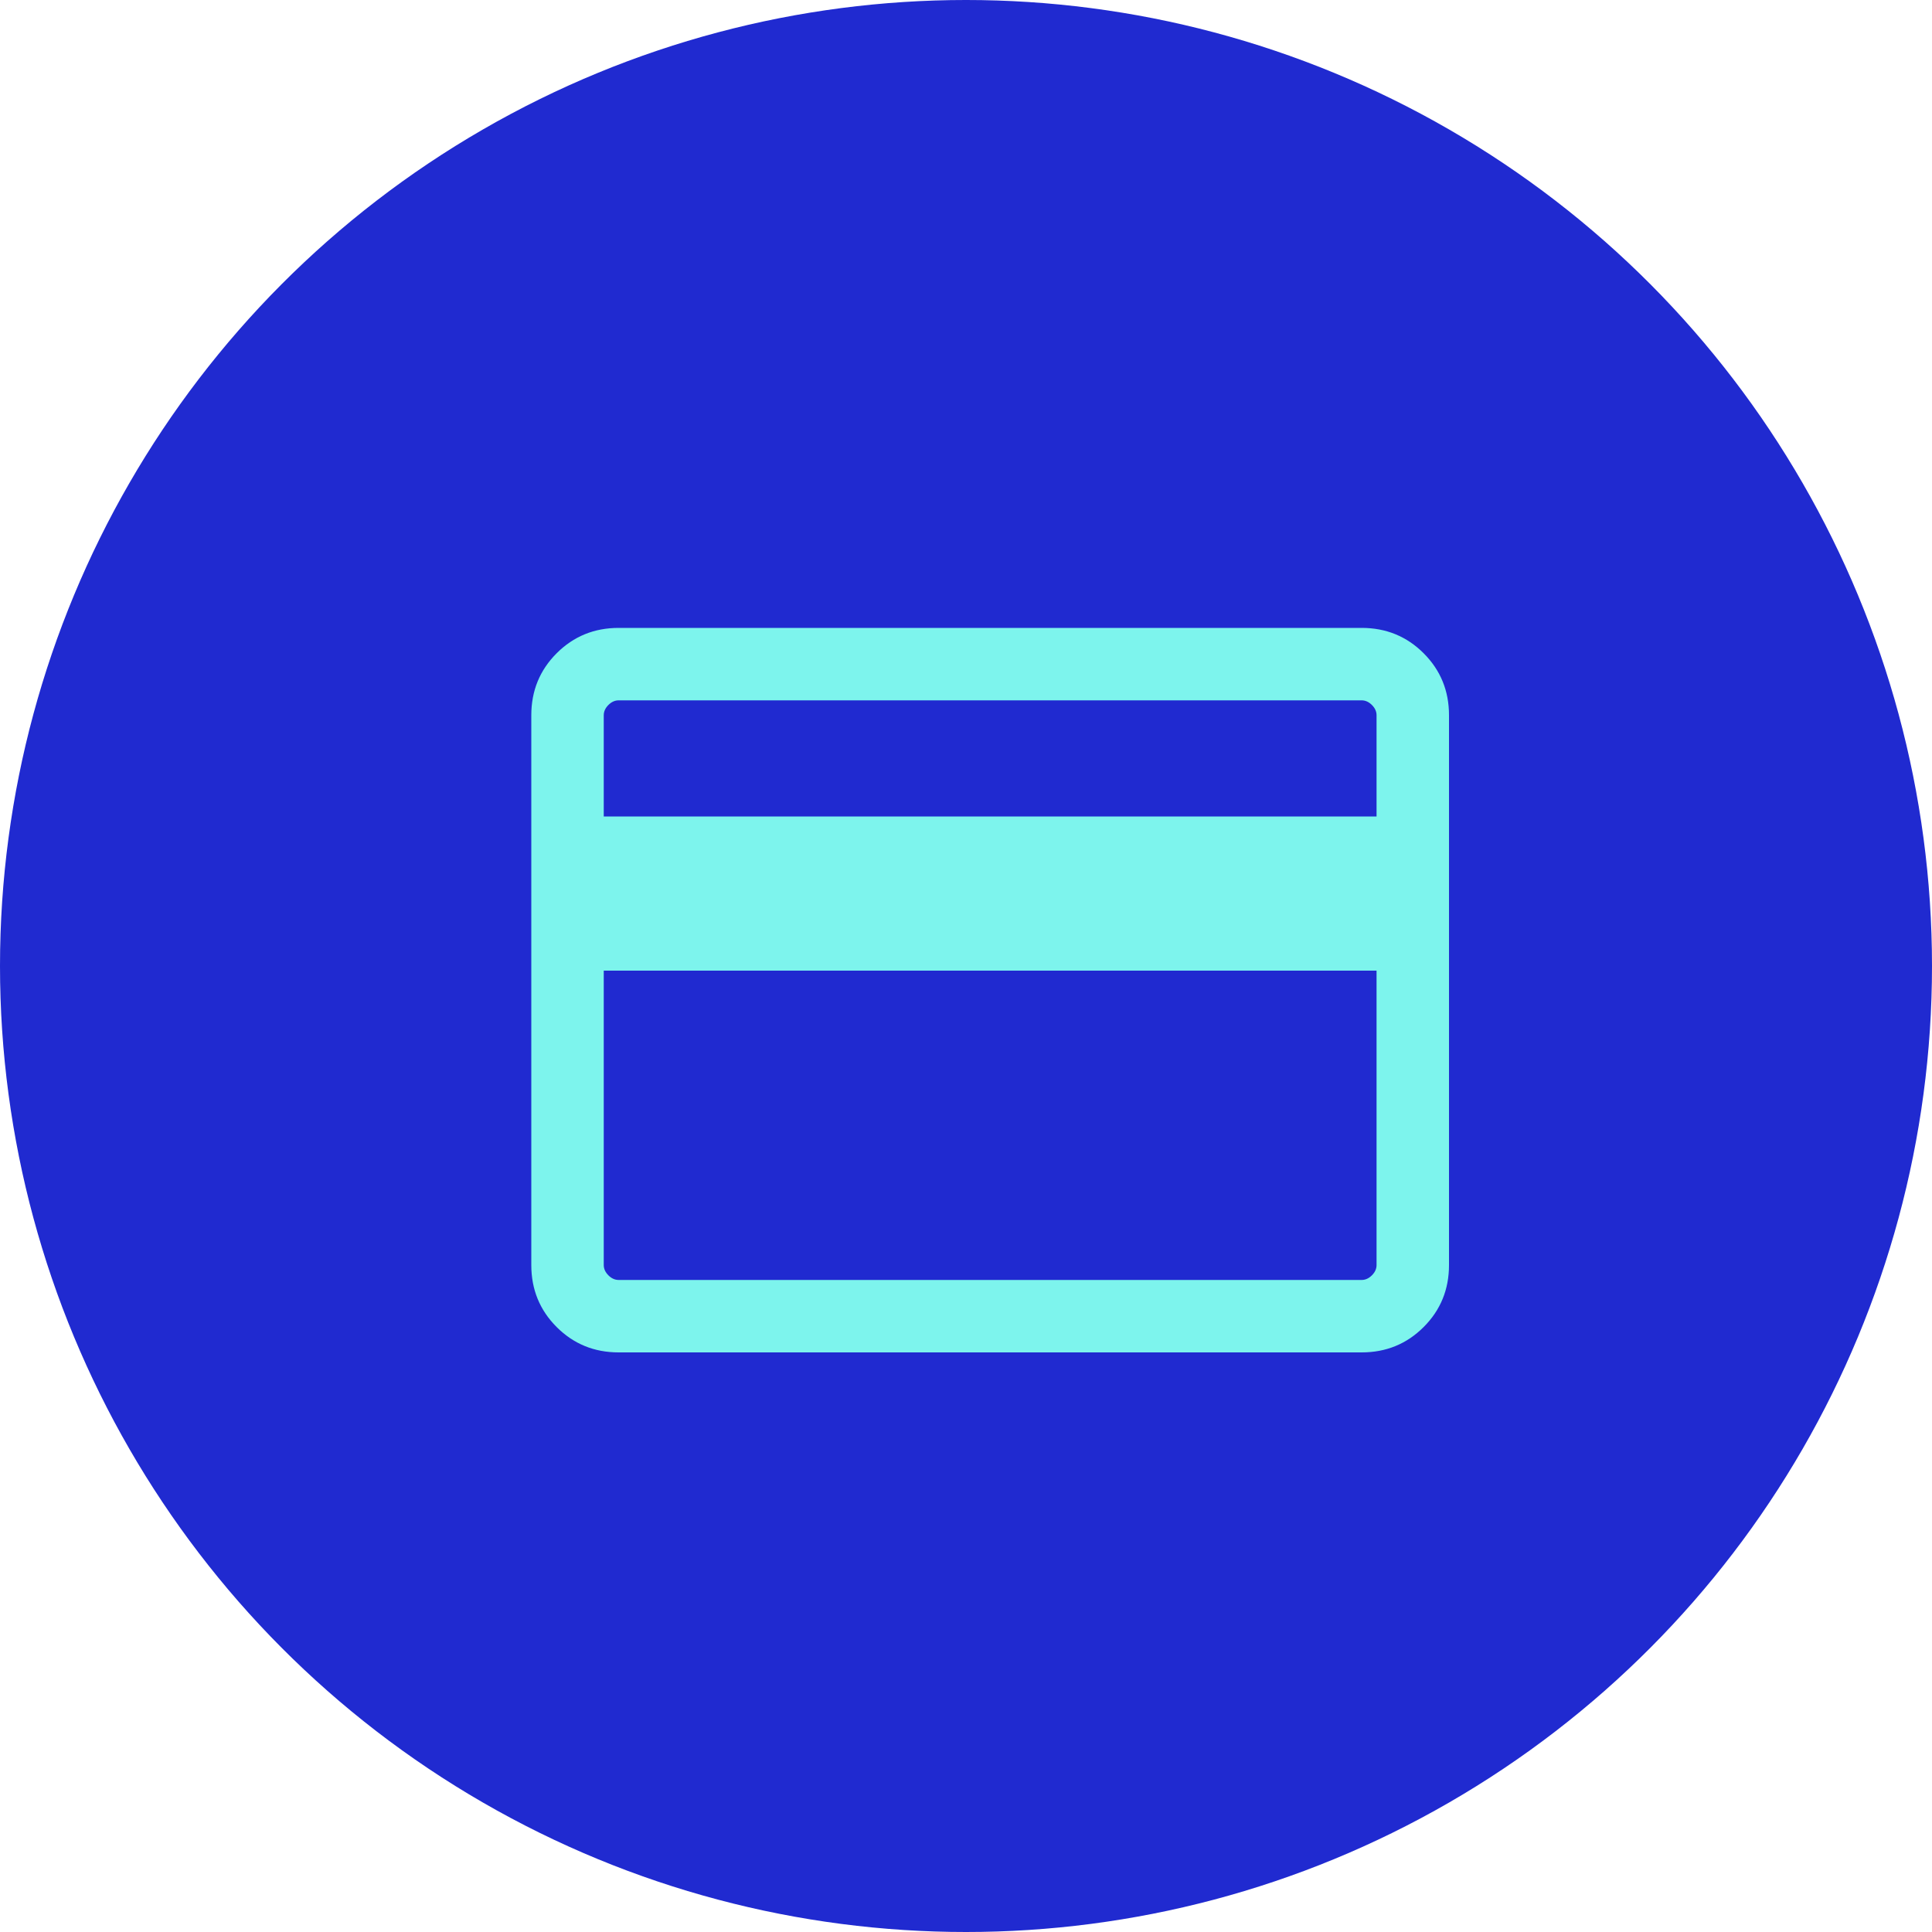
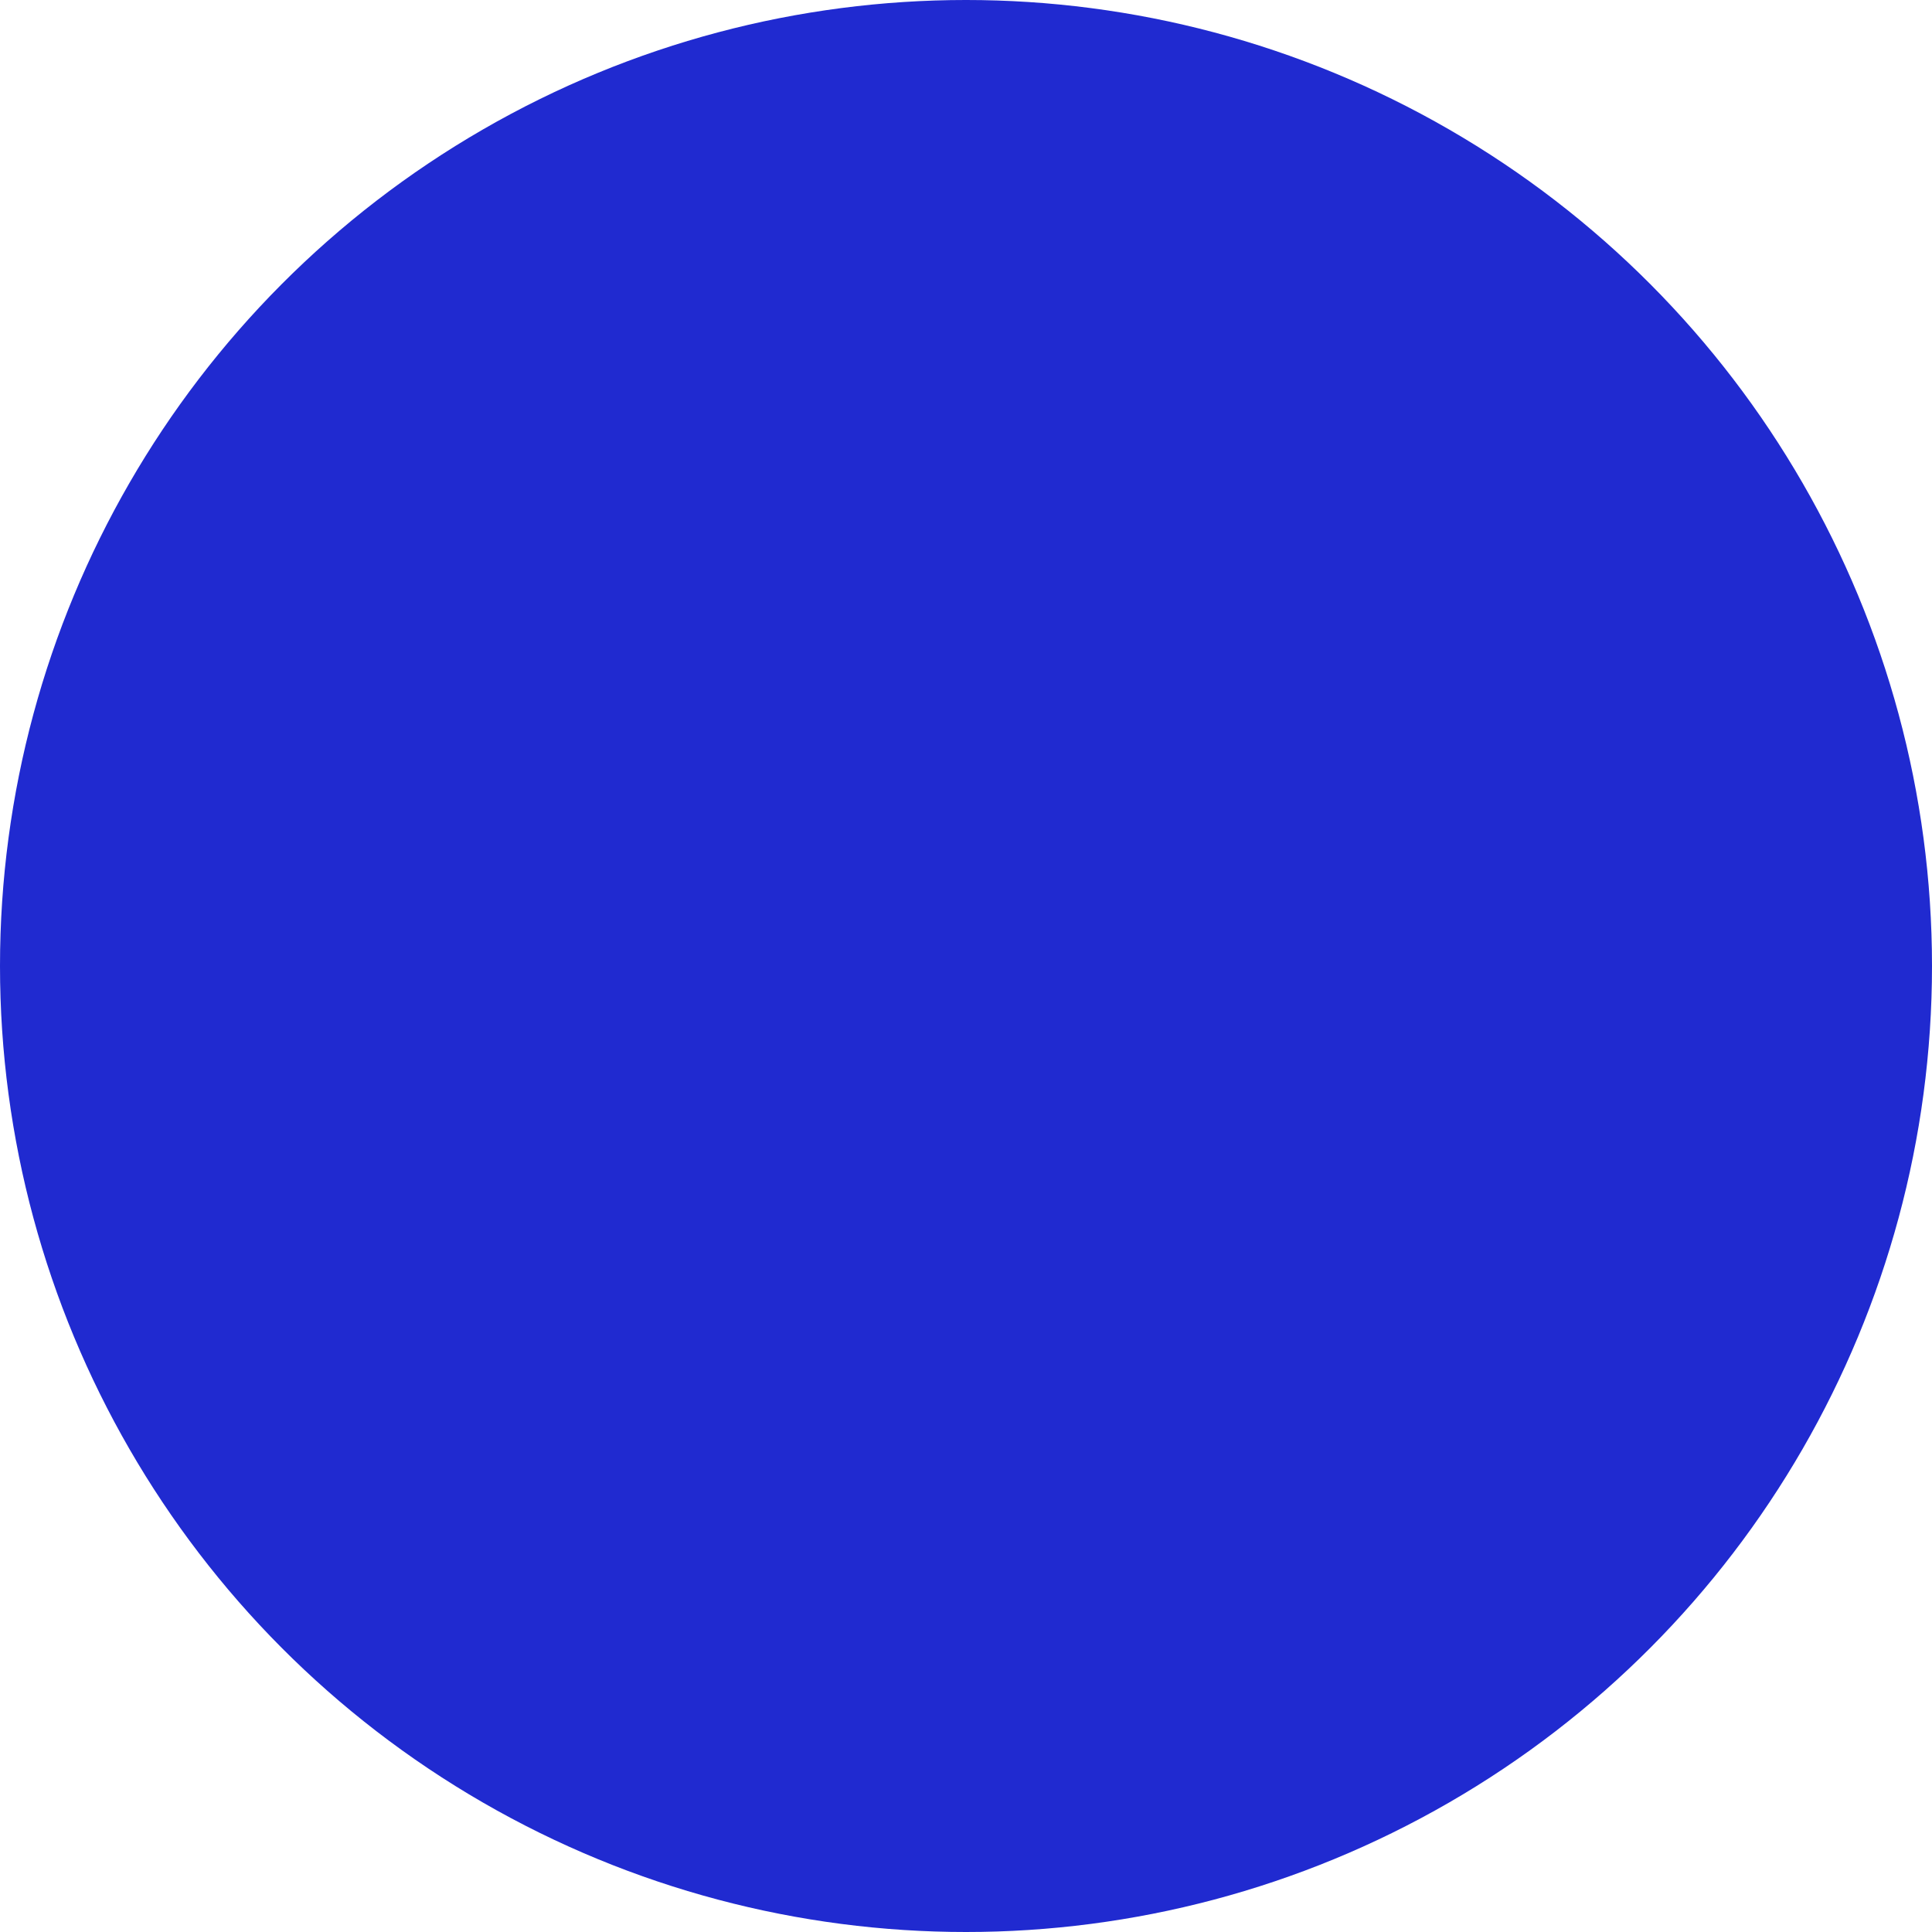
<svg xmlns="http://www.w3.org/2000/svg" width="40" height="40" viewBox="0 0 40 40" fill="none">
  <g clip-path="url(#clip0_27_1615)">
    <circle cx="20" cy="20" r="20" fill="#202AD0" />
-     <path d="M30 14.808V26.192C30 26.697 29.825 27.125 29.475 27.475C29.125 27.825 28.697 28 28.192 28H12.808C12.303 28 11.875 27.825 11.525 27.475C11.175 27.125 11 26.697 11 26.192V14.808C11 14.303 11.175 13.875 11.525 13.525C11.875 13.175 12.303 13 12.808 13H28.192C28.697 13 29.125 13.175 29.475 13.525C29.825 13.875 30 14.303 30 14.808ZM12.5 16.904H28.5V14.808C28.5 14.731 28.468 14.66 28.404 14.596C28.34 14.532 28.269 14.5 28.192 14.5H12.808C12.731 14.5 12.66 14.532 12.596 14.596C12.532 14.66 12.5 14.731 12.5 14.808V16.904ZM12.5 20.096V26.192C12.5 26.269 12.532 26.34 12.596 26.404C12.66 26.468 12.731 26.5 12.808 26.5H28.192C28.269 26.5 28.34 26.468 28.404 26.404C28.468 26.34 28.5 26.269 28.5 26.192V20.096H12.5Z" fill="#7DF4ED" />
  </g>
  <defs>
    <clipPath id="clip0_27_1615">
      <rect width="40" height="40" fill="white" />
    </clipPath>
  </defs>
</svg>